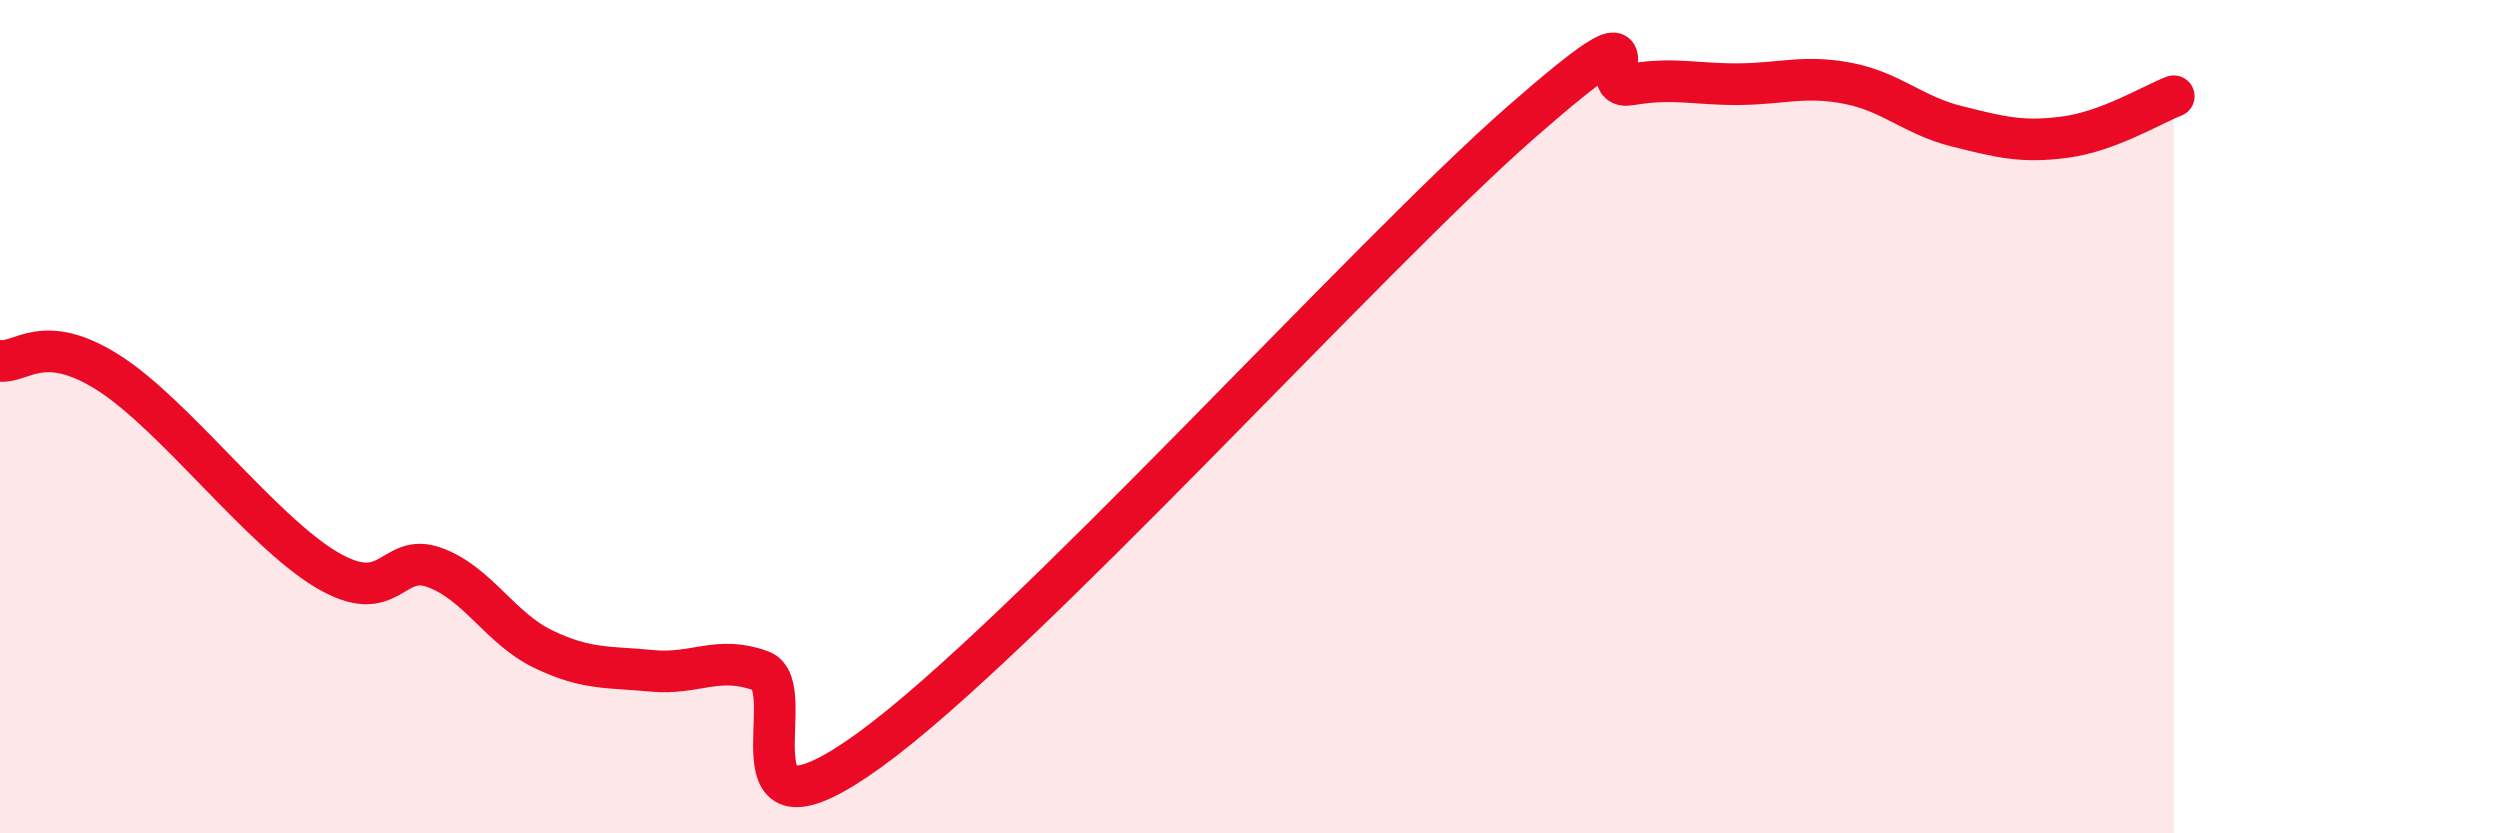
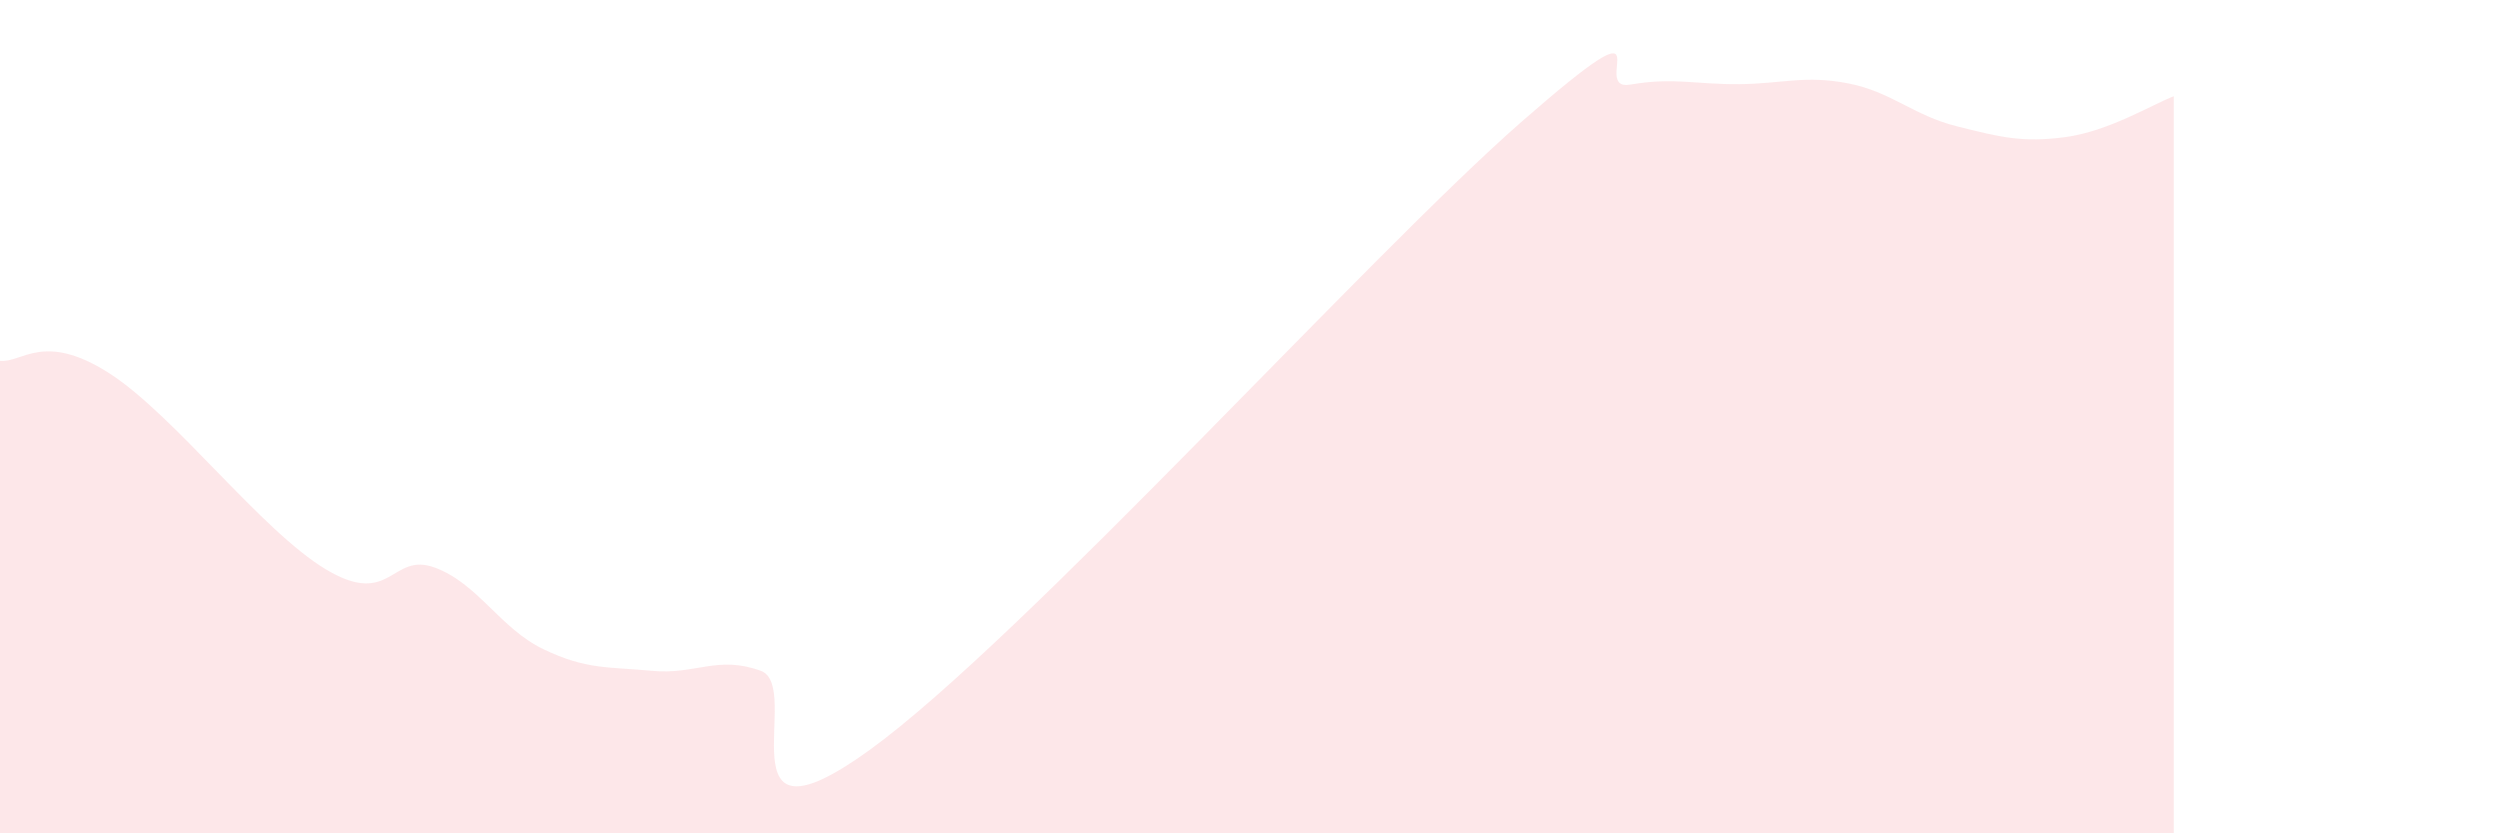
<svg xmlns="http://www.w3.org/2000/svg" width="60" height="20" viewBox="0 0 60 20">
  <path d="M 0,8.66 C 0.52,8.72 1.04,7.95 2.61,8.95 C 4.18,9.95 6.27,12.74 7.83,13.67 C 9.39,14.6 9.39,13.24 10.43,13.62 C 11.47,14 12,15.08 13.04,15.58 C 14.08,16.08 14.61,16 15.65,16.1 C 16.69,16.2 17.22,15.72 18.26,16.1 C 19.3,16.48 17.22,20.64 20.87,18 C 24.52,15.36 32.87,6.11 36.52,2.92 C 40.17,-0.27 38.09,2.21 39.13,2.03 C 40.17,1.85 40.7,2.03 41.74,2.02 C 42.78,2.01 43.31,1.8 44.35,2 C 45.39,2.2 45.92,2.77 46.96,3.03 C 48,3.29 48.53,3.43 49.57,3.29 C 50.61,3.15 51.65,2.51 52.17,2.31L52.17 20L0 20Z" fill="#EB0A25" opacity="0.1" stroke-linecap="round" stroke-linejoin="round" />
-   <path d="M 0,8.66 C 0.52,8.72 1.04,7.95 2.61,8.95 C 4.18,9.95 6.27,12.74 7.83,13.67 C 9.39,14.6 9.39,13.24 10.43,13.62 C 11.47,14 12,15.08 13.04,15.58 C 14.08,16.08 14.61,16 15.65,16.1 C 16.69,16.2 17.22,15.72 18.26,16.1 C 19.3,16.48 17.22,20.64 20.87,18 C 24.52,15.36 32.87,6.11 36.52,2.92 C 40.17,-0.27 38.09,2.21 39.13,2.03 C 40.17,1.85 40.7,2.03 41.74,2.02 C 42.78,2.01 43.31,1.8 44.35,2 C 45.39,2.2 45.92,2.77 46.96,3.03 C 48,3.29 48.53,3.43 49.57,3.29 C 50.61,3.15 51.65,2.51 52.17,2.31" stroke="#EB0A25" stroke-width="1" fill="none" stroke-linecap="round" stroke-linejoin="round" />
</svg>